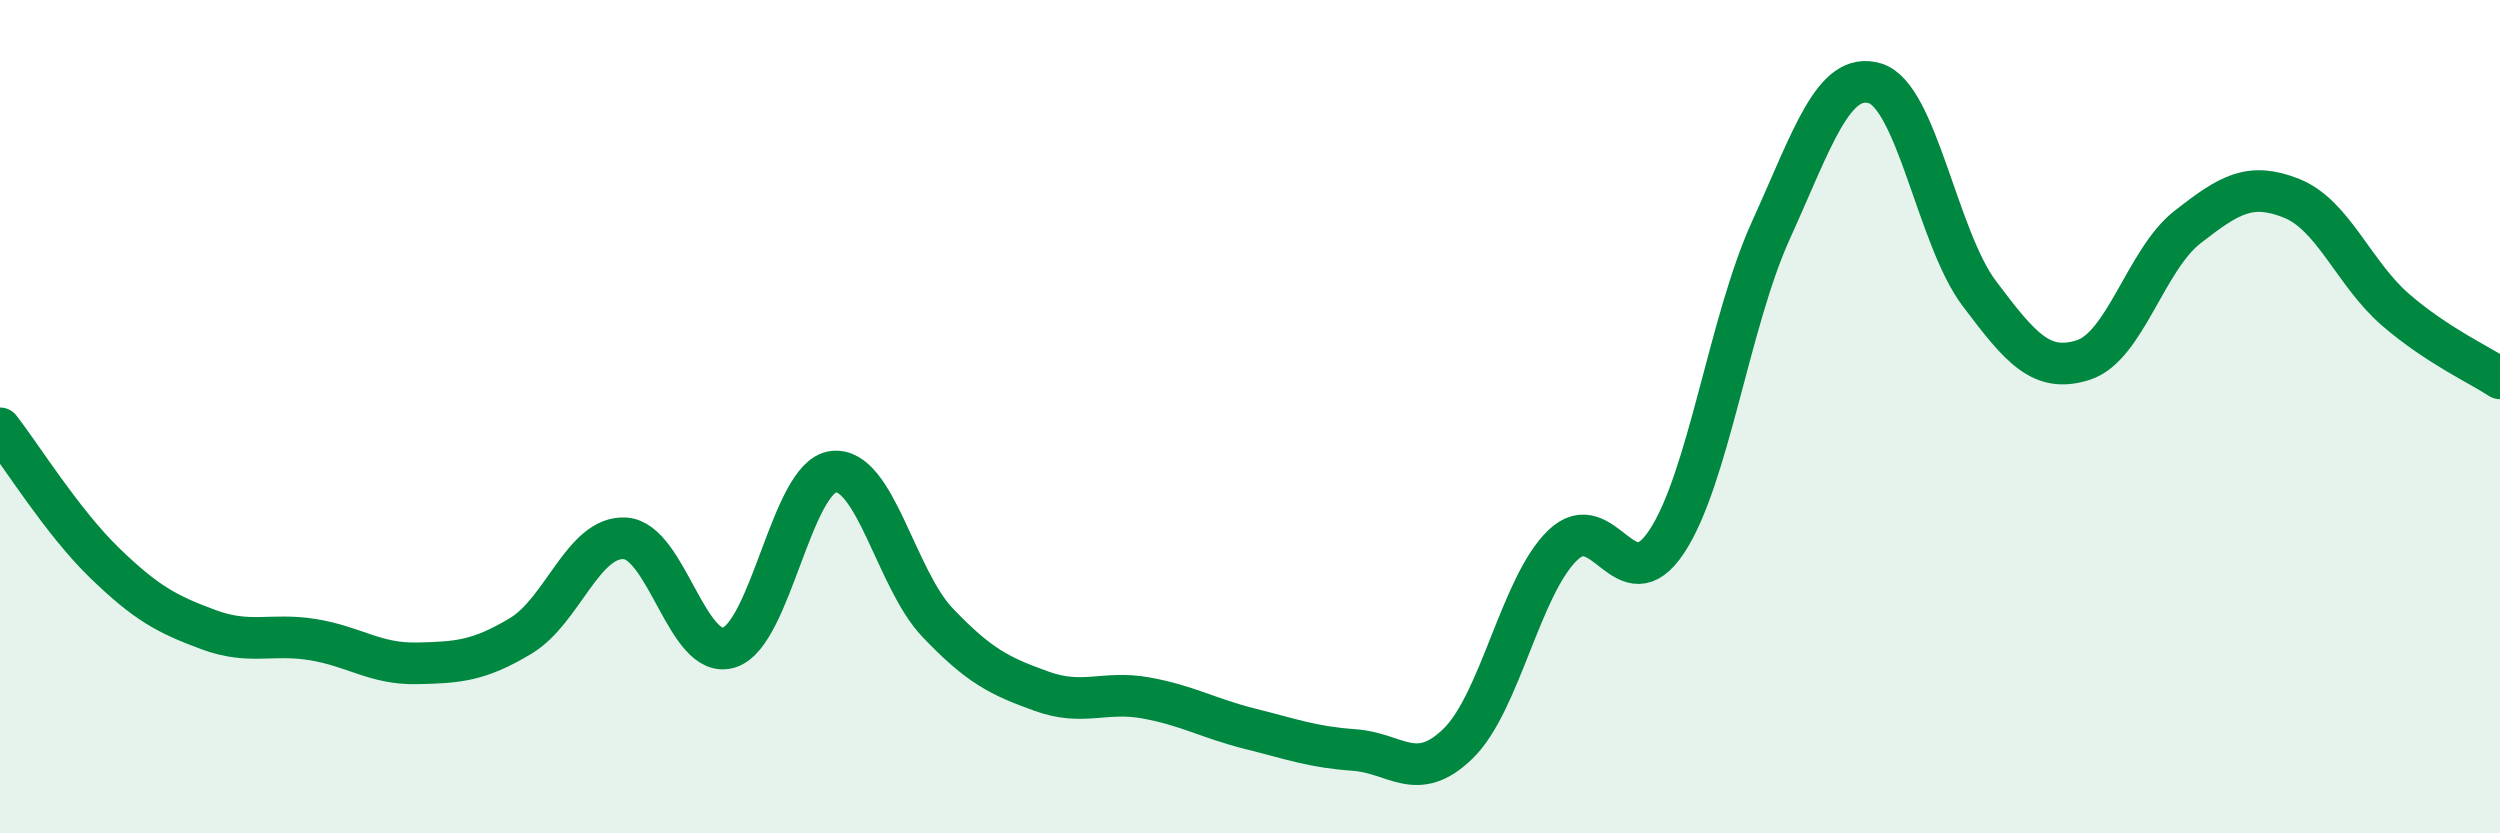
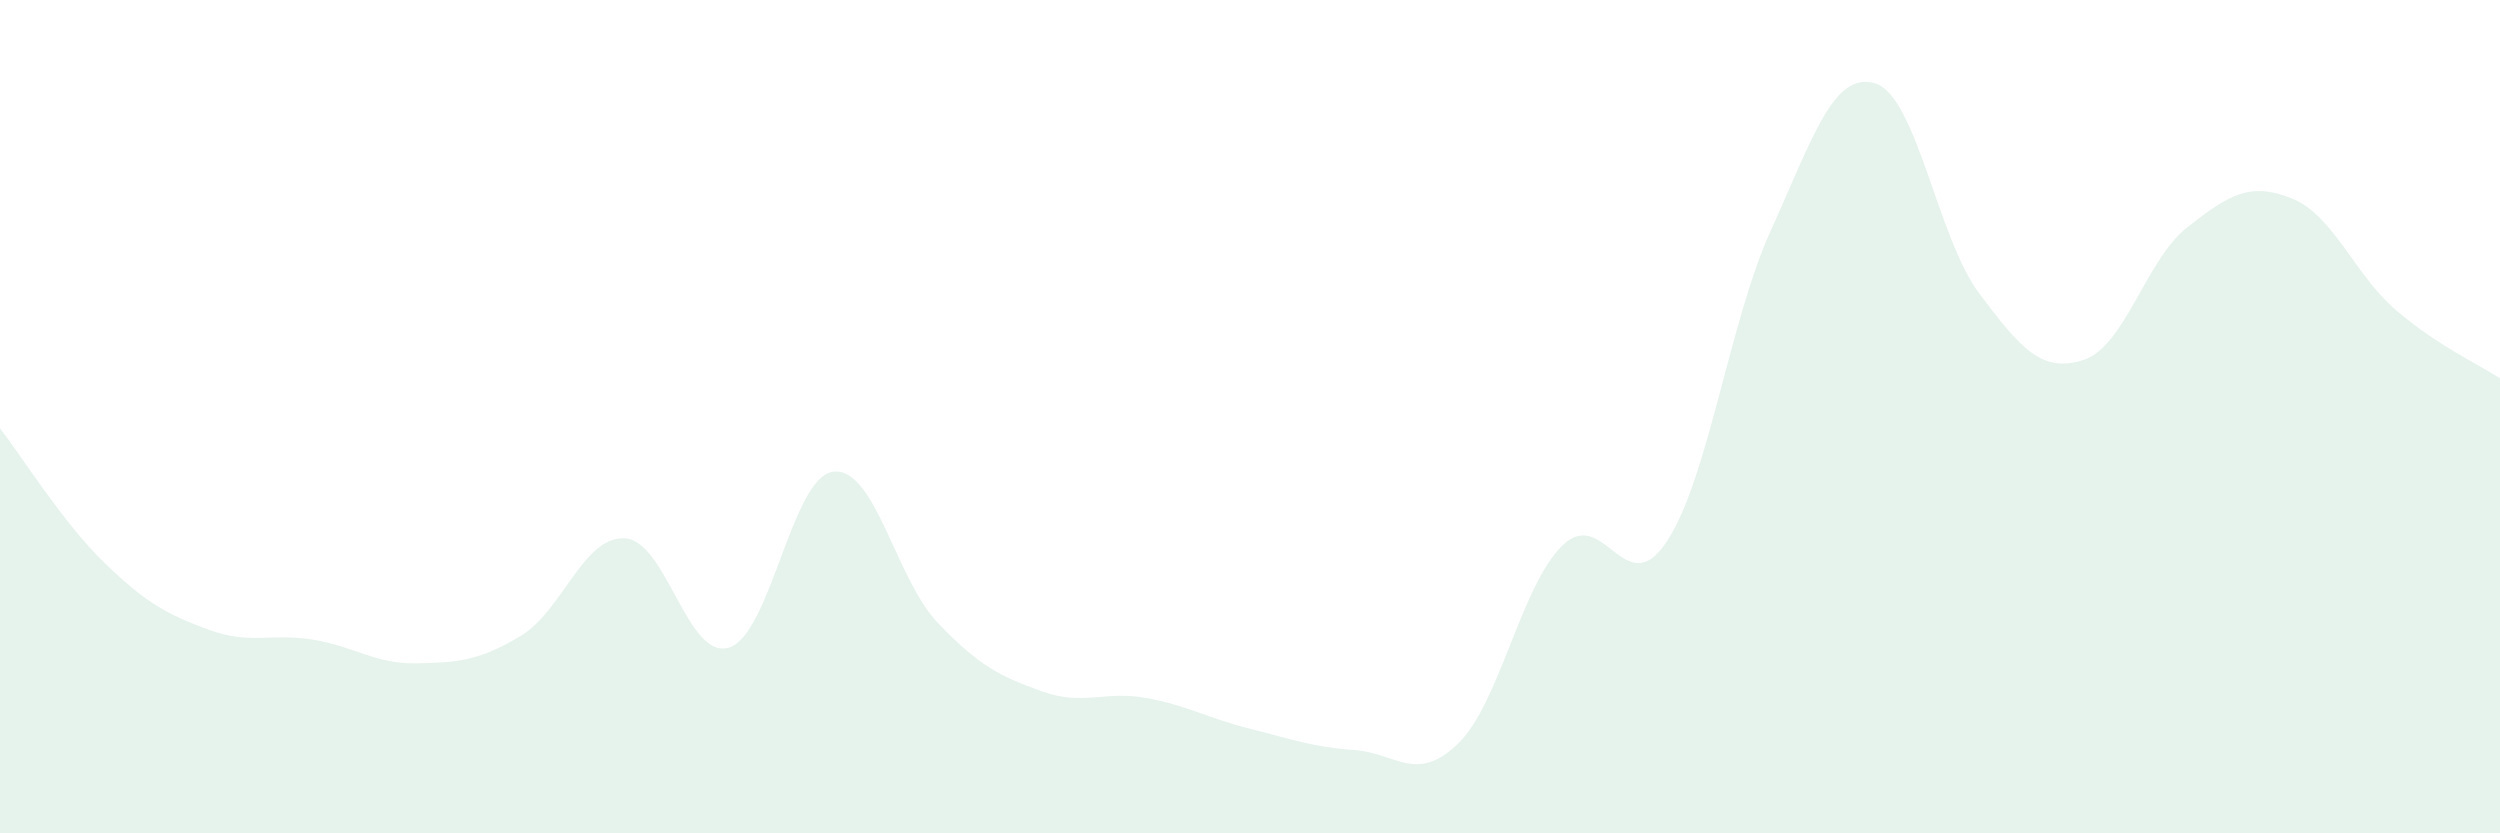
<svg xmlns="http://www.w3.org/2000/svg" width="60" height="20" viewBox="0 0 60 20">
  <path d="M 0,10.28 C 0.5,10.92 1.5,12.53 2.5,13.5 C 3.5,14.47 4,14.74 5,15.11 C 6,15.48 6.5,15.19 7.5,15.35 C 8.5,15.51 9,15.94 10,15.92 C 11,15.9 11.5,15.86 12.5,15.26 C 13.5,14.66 14,12.86 15,12.92 C 16,12.98 16.5,15.86 17.5,15.54 C 18.5,15.22 19,11.44 20,11.32 C 21,11.2 21.5,13.89 22.5,14.94 C 23.5,15.99 24,16.23 25,16.59 C 26,16.95 26.5,16.57 27.5,16.75 C 28.5,16.93 29,17.24 30,17.49 C 31,17.74 31.5,17.93 32.5,18 C 33.5,18.07 34,18.82 35,17.84 C 36,16.86 36.5,14.06 37.5,13.09 C 38.5,12.12 39,14.51 40,13 C 41,11.49 41.5,7.73 42.5,5.53 C 43.5,3.33 44,1.7 45,2 C 46,2.3 46.5,5.71 47.5,7.04 C 48.5,8.37 49,8.96 50,8.64 C 51,8.32 51.5,6.23 52.5,5.45 C 53.5,4.67 54,4.36 55,4.76 C 56,5.16 56.5,6.58 57.5,7.44 C 58.5,8.3 59.5,8.75 60,9.08L60 20L0 20Z" fill="#008740" opacity="0.1" stroke-linecap="round" stroke-linejoin="round" />
-   <path d="M 0,10.28 C 0.5,10.92 1.5,12.53 2.5,13.5 C 3.5,14.47 4,14.74 5,15.11 C 6,15.48 6.5,15.19 7.5,15.35 C 8.5,15.51 9,15.94 10,15.92 C 11,15.9 11.5,15.86 12.5,15.26 C 13.5,14.66 14,12.86 15,12.92 C 16,12.98 16.5,15.86 17.5,15.54 C 18.5,15.22 19,11.44 20,11.32 C 21,11.2 21.5,13.89 22.5,14.94 C 23.5,15.99 24,16.23 25,16.59 C 26,16.95 26.5,16.57 27.5,16.75 C 28.5,16.93 29,17.24 30,17.49 C 31,17.74 31.5,17.93 32.5,18 C 33.5,18.07 34,18.82 35,17.84 C 36,16.86 36.5,14.06 37.5,13.09 C 38.5,12.12 39,14.51 40,13 C 41,11.49 41.5,7.73 42.5,5.53 C 43.5,3.33 44,1.7 45,2 C 46,2.3 46.5,5.71 47.5,7.04 C 48.5,8.37 49,8.96 50,8.64 C 51,8.32 51.5,6.23 52.5,5.45 C 53.5,4.67 54,4.36 55,4.76 C 56,5.16 56.5,6.58 57.5,7.44 C 58.5,8.3 59.5,8.75 60,9.08" stroke="#008740" stroke-width="1" fill="none" stroke-linecap="round" stroke-linejoin="round" />
</svg>